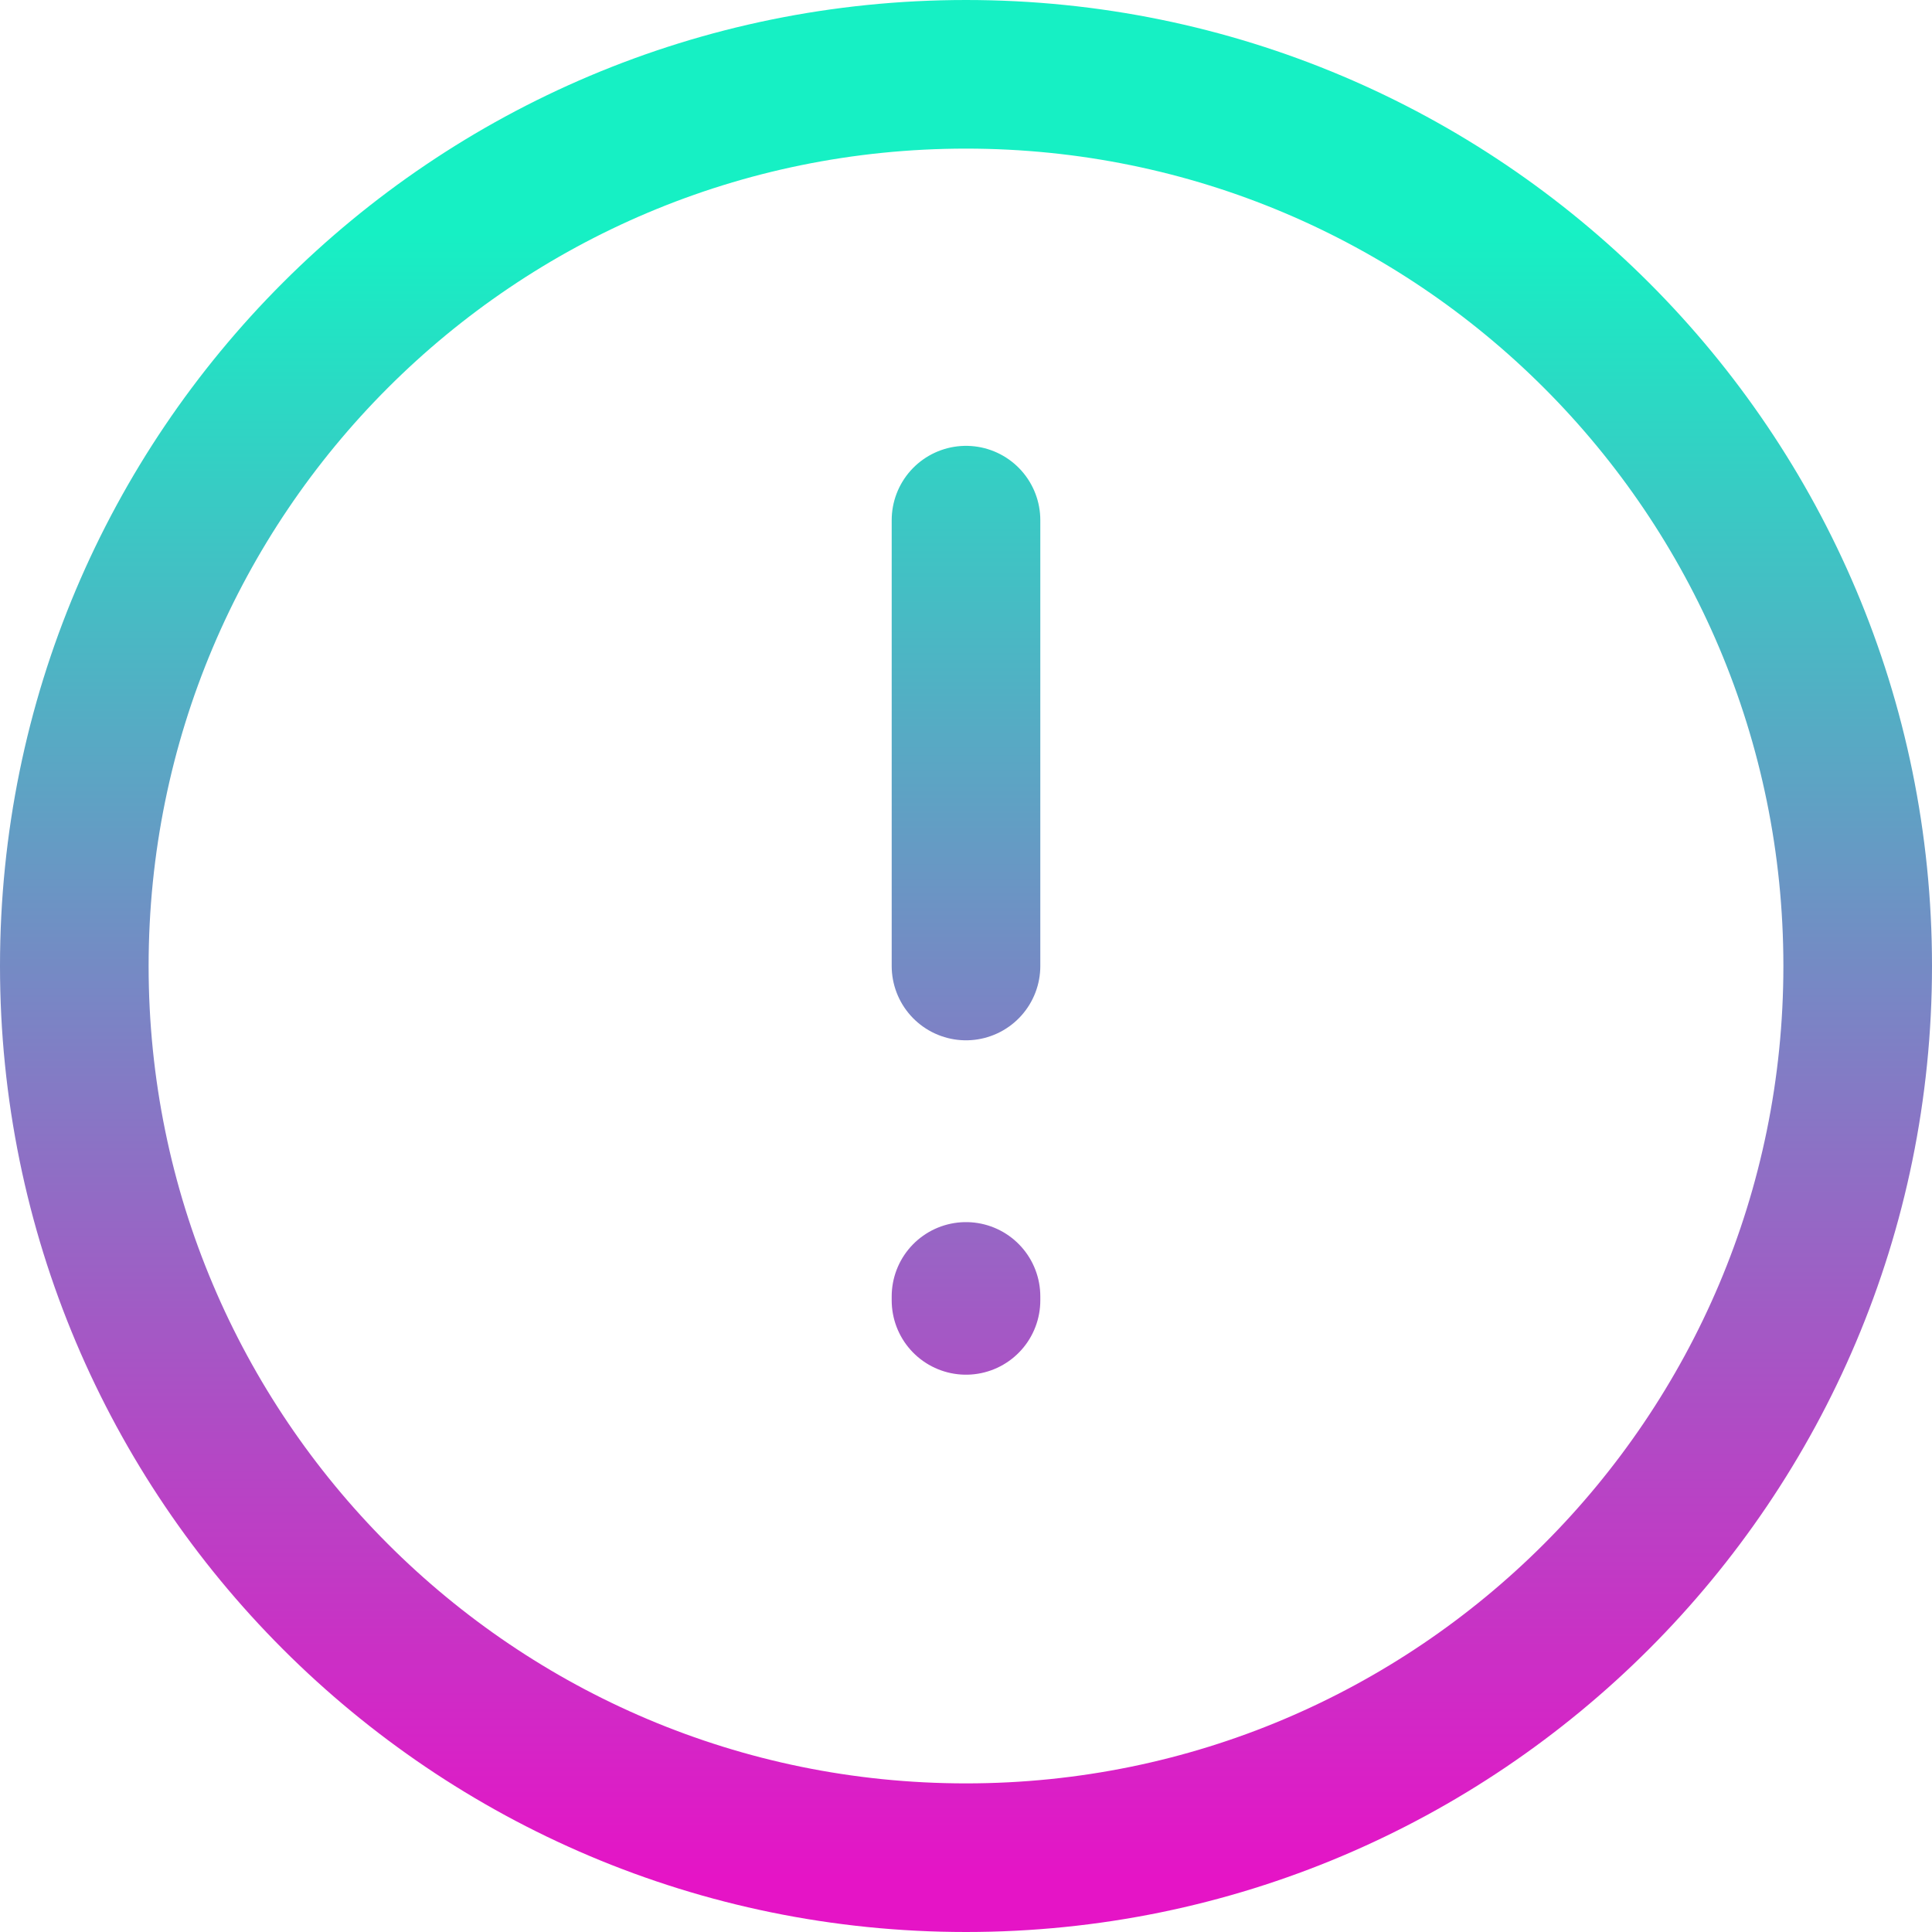
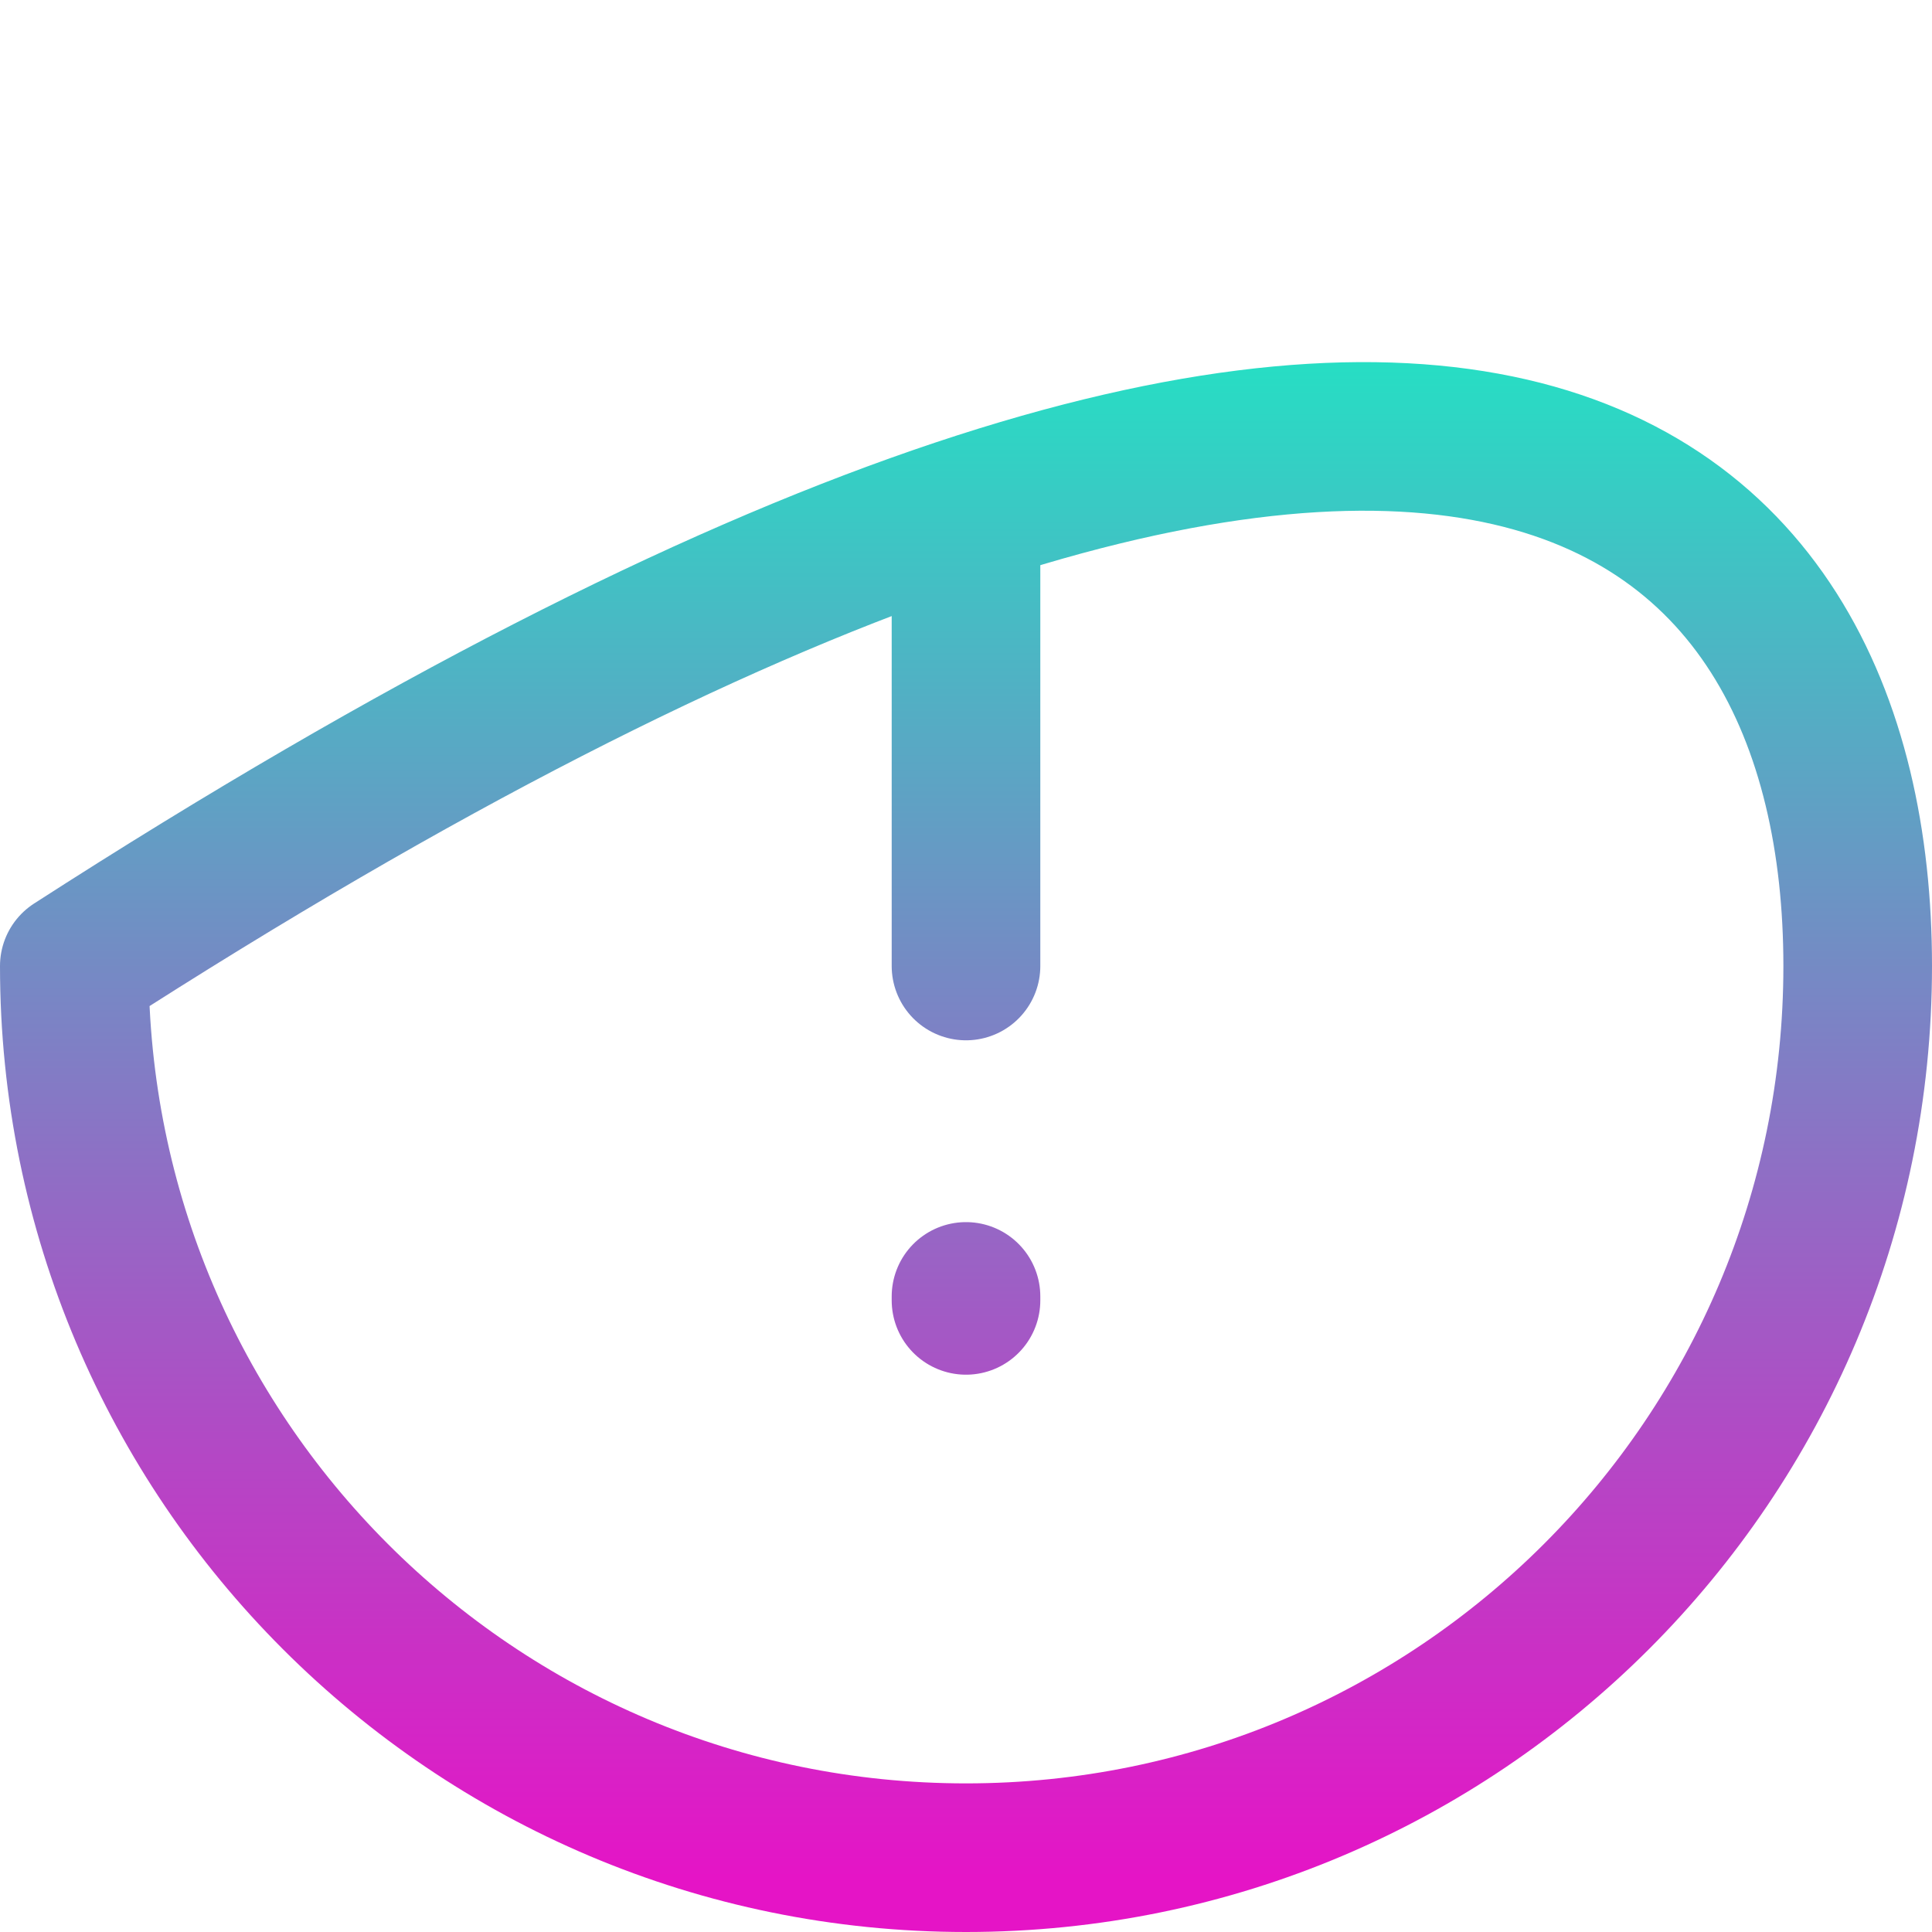
<svg xmlns="http://www.w3.org/2000/svg" width="39" height="39" viewBox="0 0 39 39" fill="none">
  <desc>
			Created with Pixso.
	</desc>
  <defs>
    <linearGradient x1="19.5" y1="4.707" x2="19.5" y2="37.91" id="paint_linear_38_4626_0" gradientUnits="userSpaceOnUse">
      <stop stop-color="#16F0C4" />
      <stop offset="0.16" stop-color="#38CBC4" />
      <stop offset="0.74" stop-color="#B348C5" />
      <stop offset="1" stop-color="#E514C6" />
    </linearGradient>
  </defs>
-   <path id="Icon" d="M19.5 19.5L19.5 10.5M19.5 26.17L19.5 26.25M19.5 37.5C9.55 37.5 1.5 29.44 1.5 19.5C1.5 9.55 9.55 1.5 19.5 1.5C29.44 1.5 37.5 9.55 37.5 19.5C37.5 29.44 29.44 37.5 19.5 37.5Z" stroke="url(#paint_linear_38_4626_0)" stroke-opacity="1" stroke-width="3" stroke-linejoin="round" stroke-linecap="round" />
+   <path id="Icon" d="M19.5 19.5L19.5 10.5M19.5 26.17L19.5 26.25M19.5 37.5C9.55 37.5 1.5 29.44 1.5 19.5C29.44 1.5 37.5 9.55 37.5 19.5C37.5 29.44 29.44 37.5 19.5 37.5Z" stroke="url(#paint_linear_38_4626_0)" stroke-opacity="1" stroke-width="3" stroke-linejoin="round" stroke-linecap="round" />
</svg>